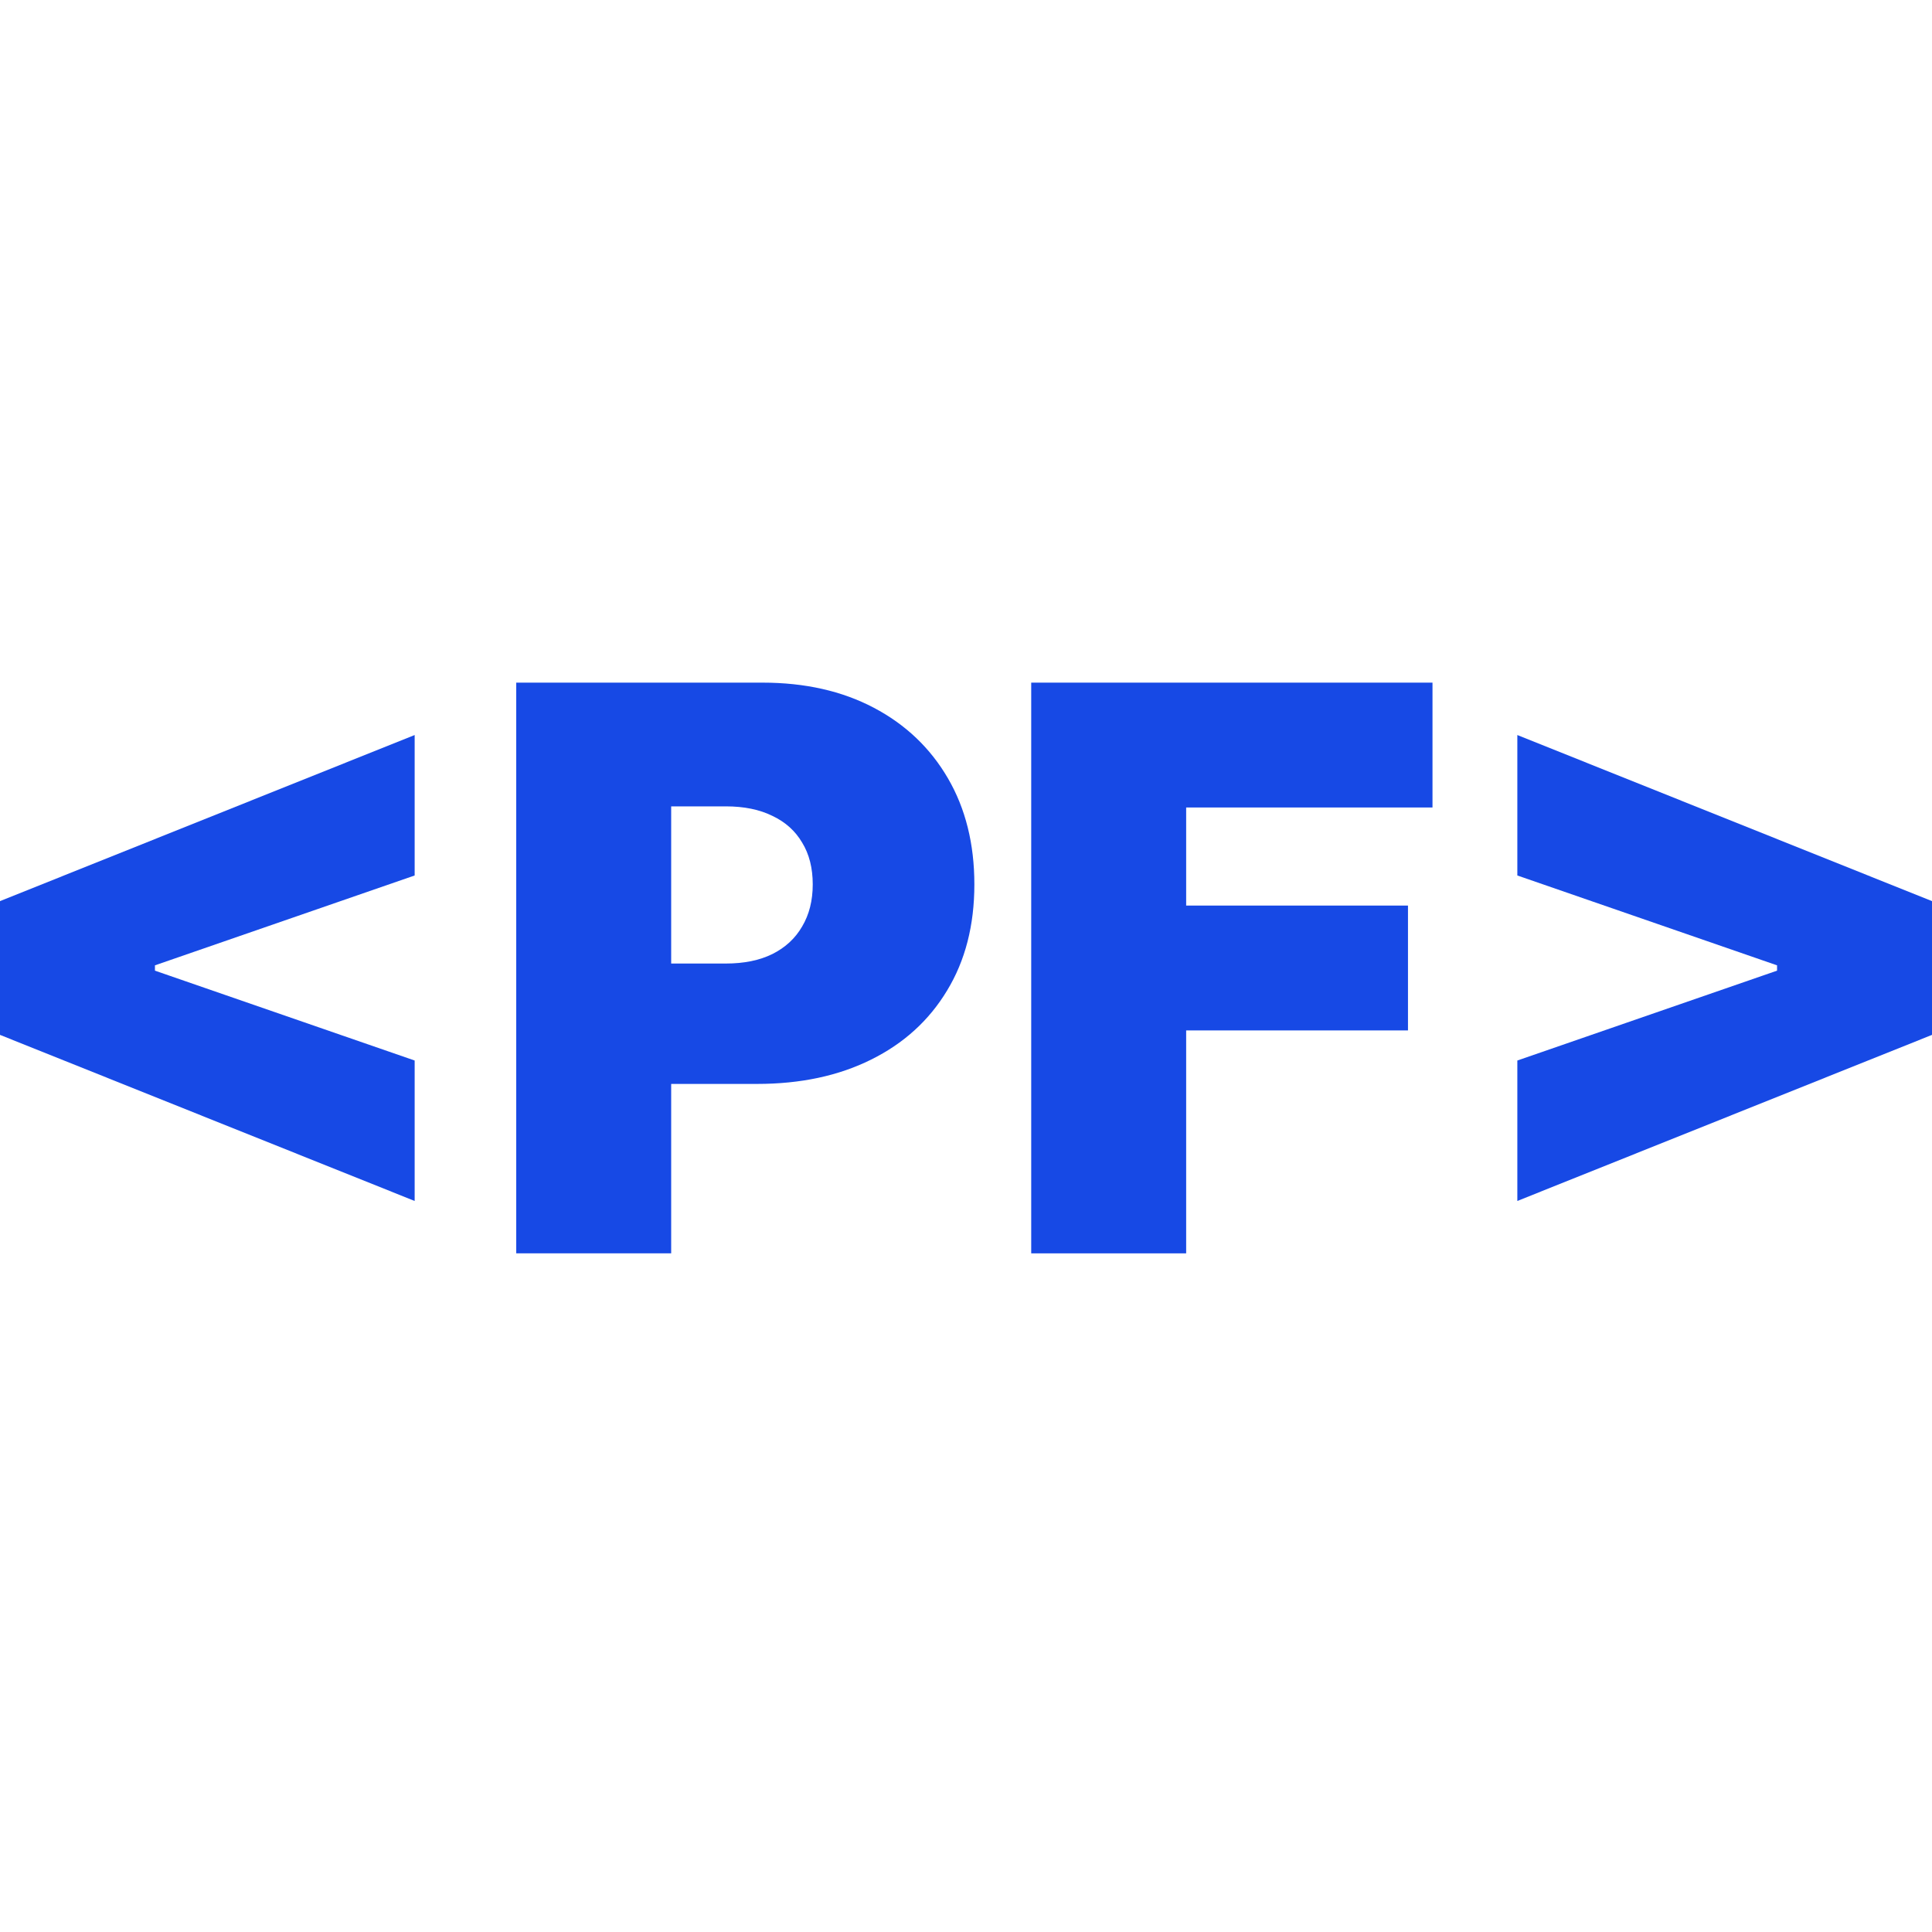
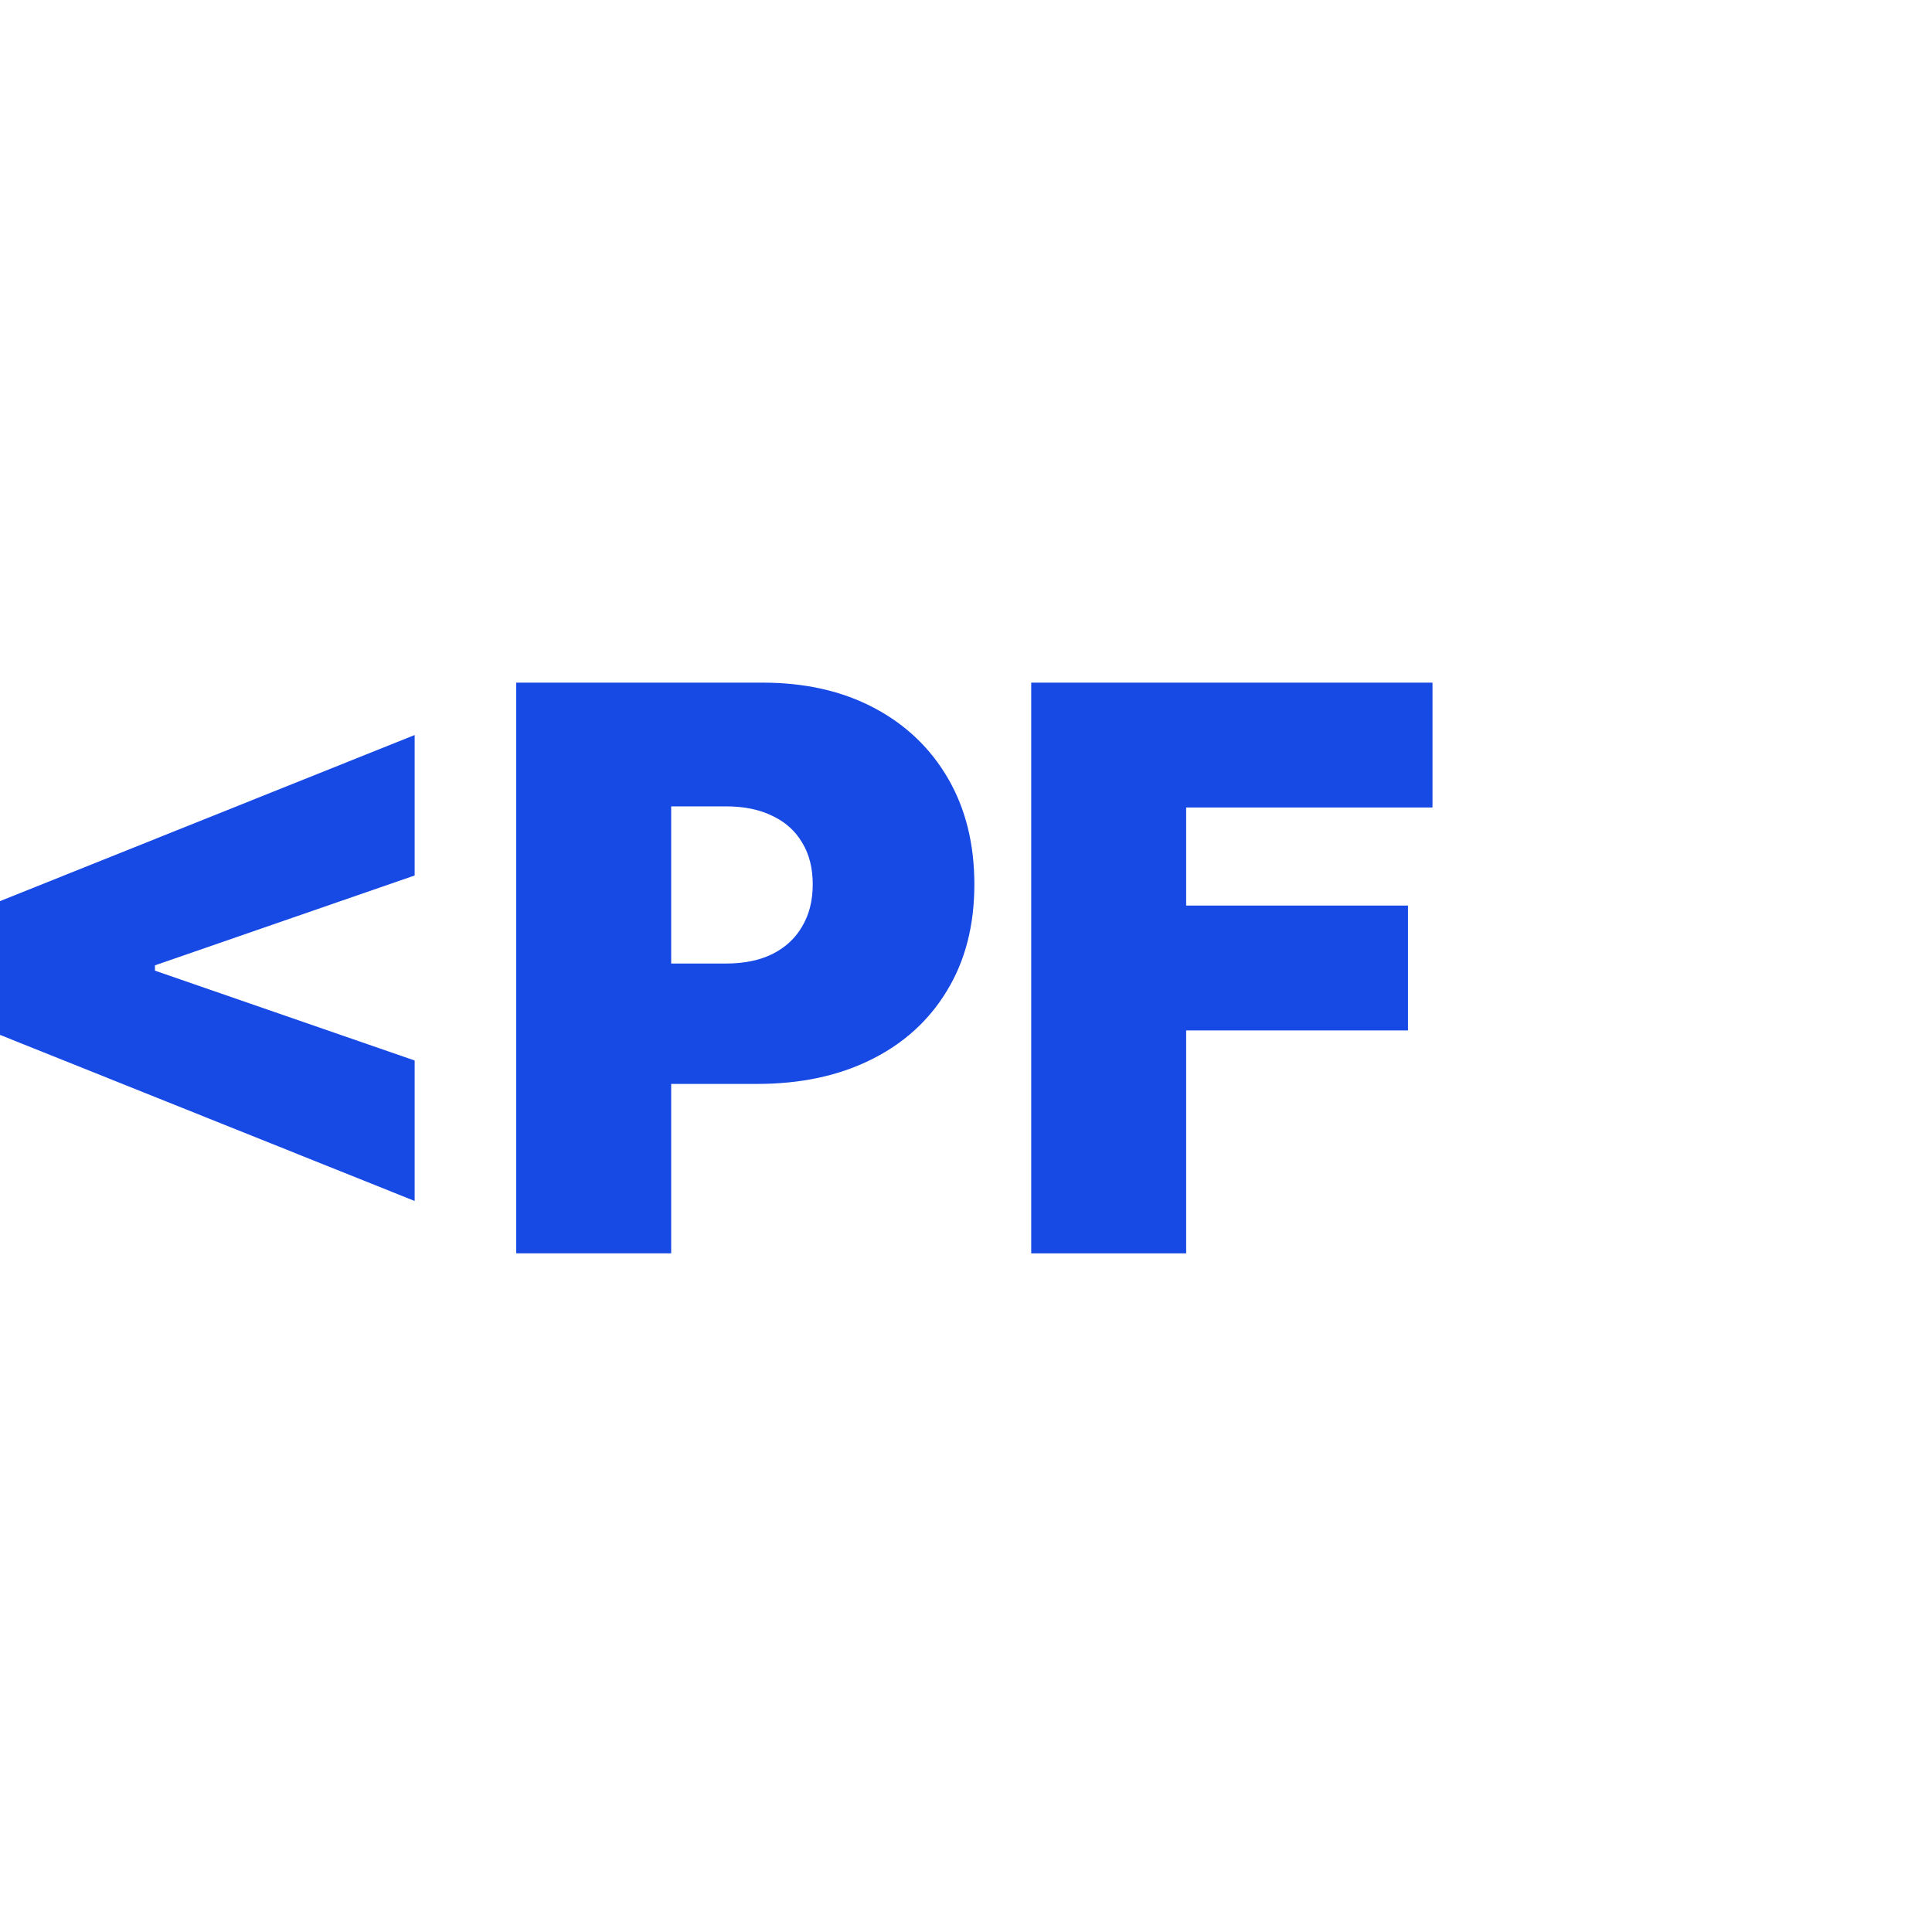
<svg xmlns="http://www.w3.org/2000/svg" width="300" height="300" viewBox="0 0 300 300" fill="none">
-   <path d="M300 160.695L235.612 186.485V164.676L276.634 150.483L275.941 151.522V149.098L276.634 150.137L235.612 135.944V114.135L300 139.925V160.695Z" fill="#1749E5" />
  <path d="M160.127 194.62V106H222.437V125.386H184.186V140.617H218.63V160.003H184.186V194.62H160.127Z" fill="#1749E5" />
  <path d="M80.161 194.62V106H118.413C124.99 106 130.745 107.298 135.678 109.894C140.611 112.491 144.448 116.14 147.188 120.842C149.929 125.544 151.299 131.04 151.299 137.328C151.299 143.675 149.886 149.17 147.059 153.815C144.26 158.459 140.323 162.036 135.246 164.546C130.197 167.056 124.298 168.311 117.548 168.311H94.7V149.617H112.701C115.528 149.617 117.937 149.127 119.927 148.146C121.947 147.137 123.49 145.709 124.557 143.862C125.654 142.016 126.202 139.838 126.202 137.328C126.202 134.79 125.654 132.626 124.557 130.838C123.49 129.02 121.947 127.636 119.927 126.684C117.937 125.703 115.528 125.212 112.701 125.212H104.22V194.62H80.161Z" fill="#1749E5" />
  <path d="M0 160.695V139.925L64.388 114.135V135.944L23.366 150.137L24.059 149.098V151.522L23.366 150.483L64.388 164.676V186.485L0 160.695Z" fill="#1749E5" />
</svg>